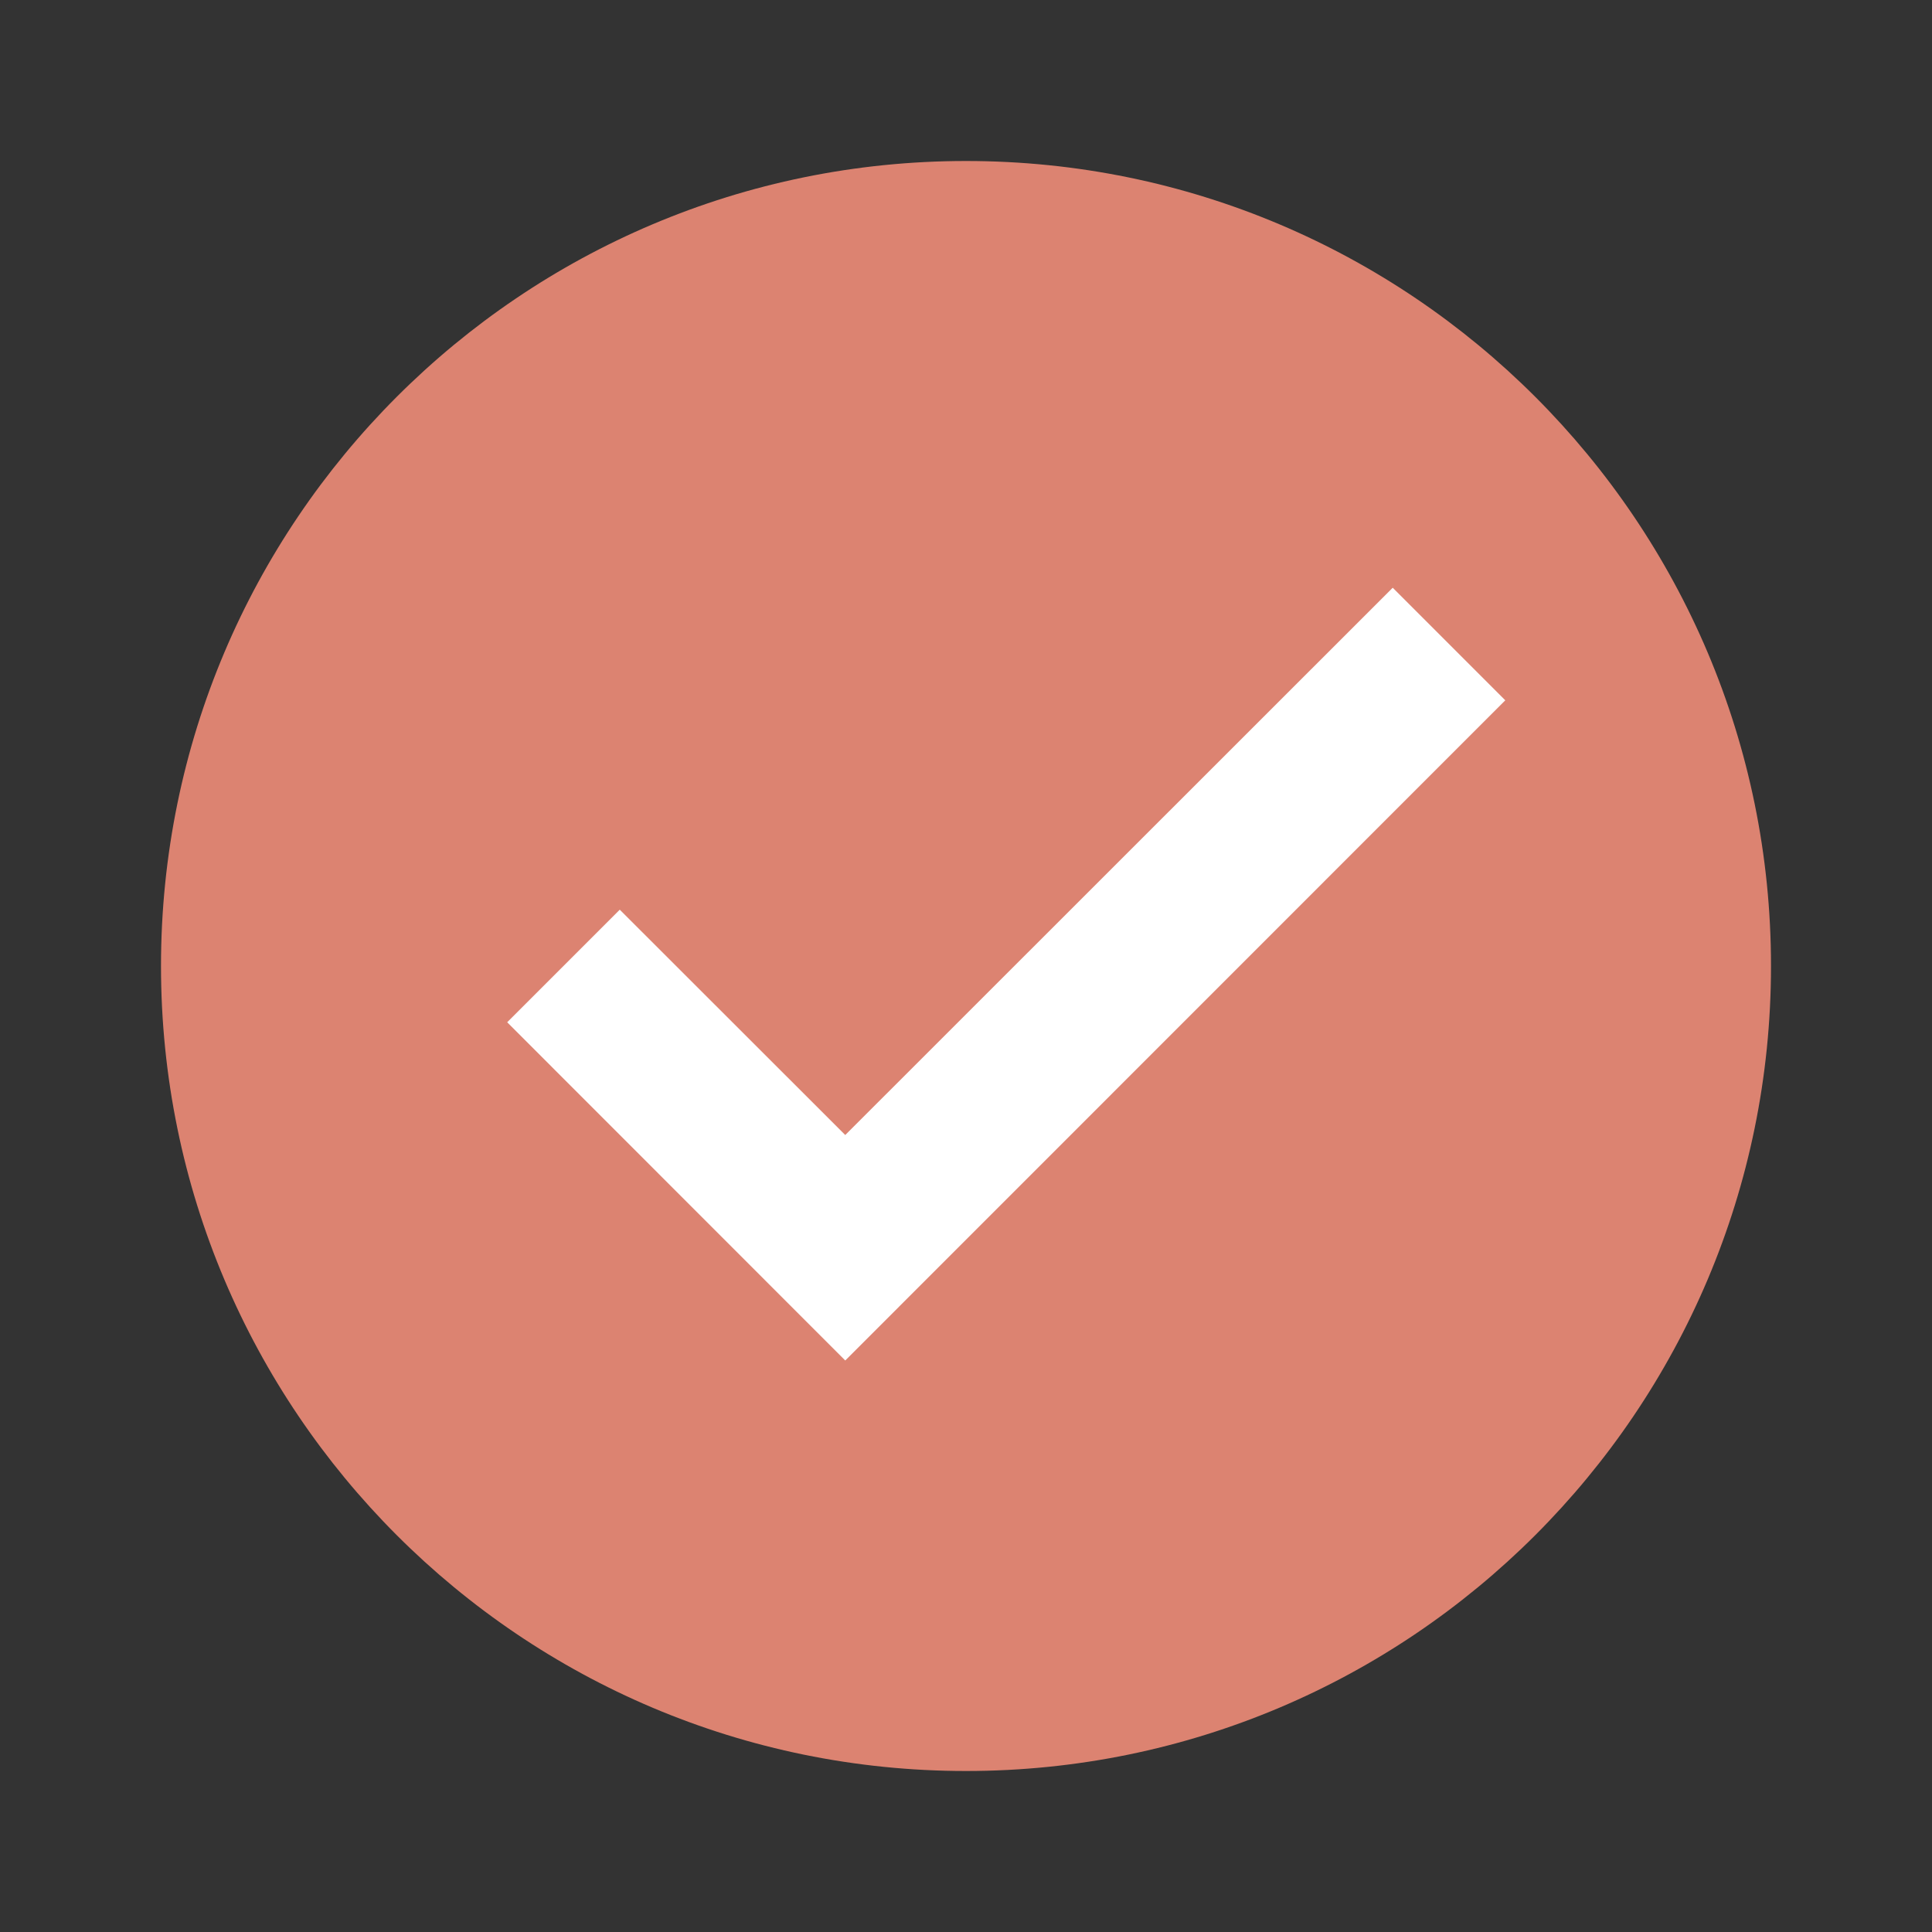
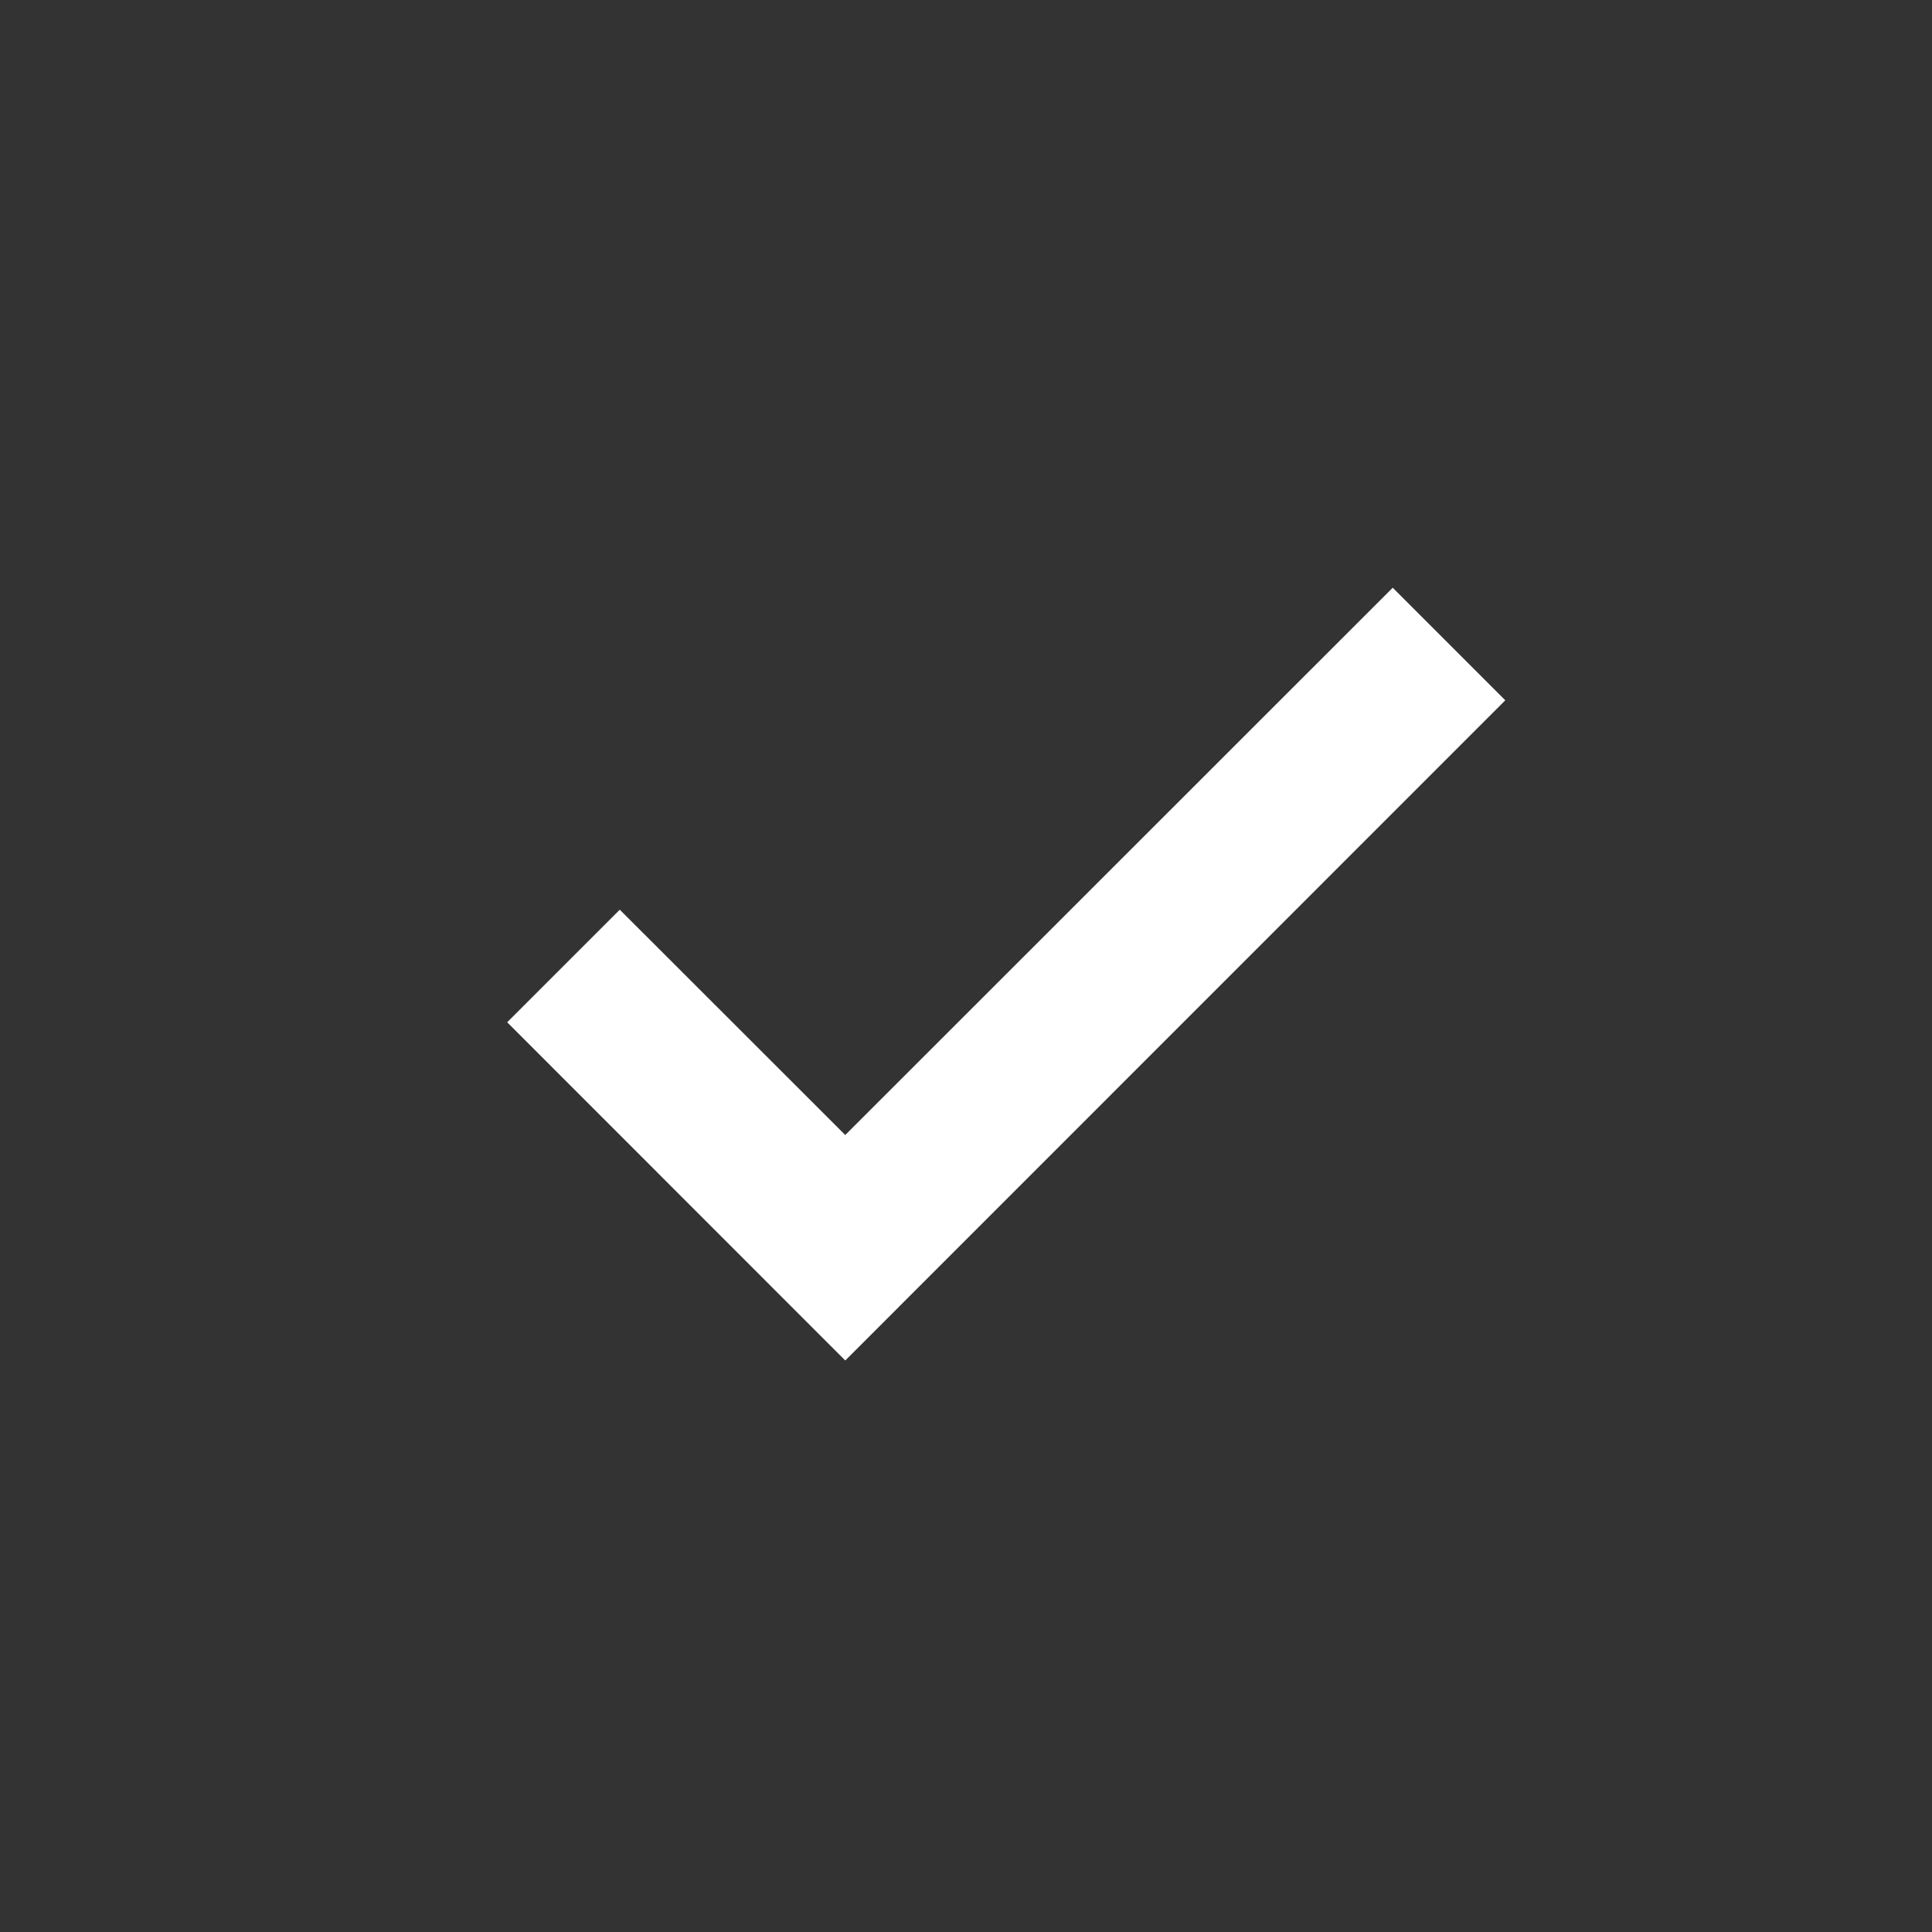
<svg xmlns="http://www.w3.org/2000/svg" width="25" height="25" viewBox="0 0 48 48">
  <rect x="0" y="0" width="48" height="48" fill="#333333" stroke="none" />
-   <path fill="#dc8371" d="M44 24c0 11.045-8.955 20-20 20S4 35.045 4 24 12.955 4 24 4s20 8.955 20 20z" />
  <path fill="#fff" d="M34.602 14.602L21 28.199l-5.602-5.598-2.797 2.797L21 33.801l16.398-16.402-2.796-2.797z" />
</svg>